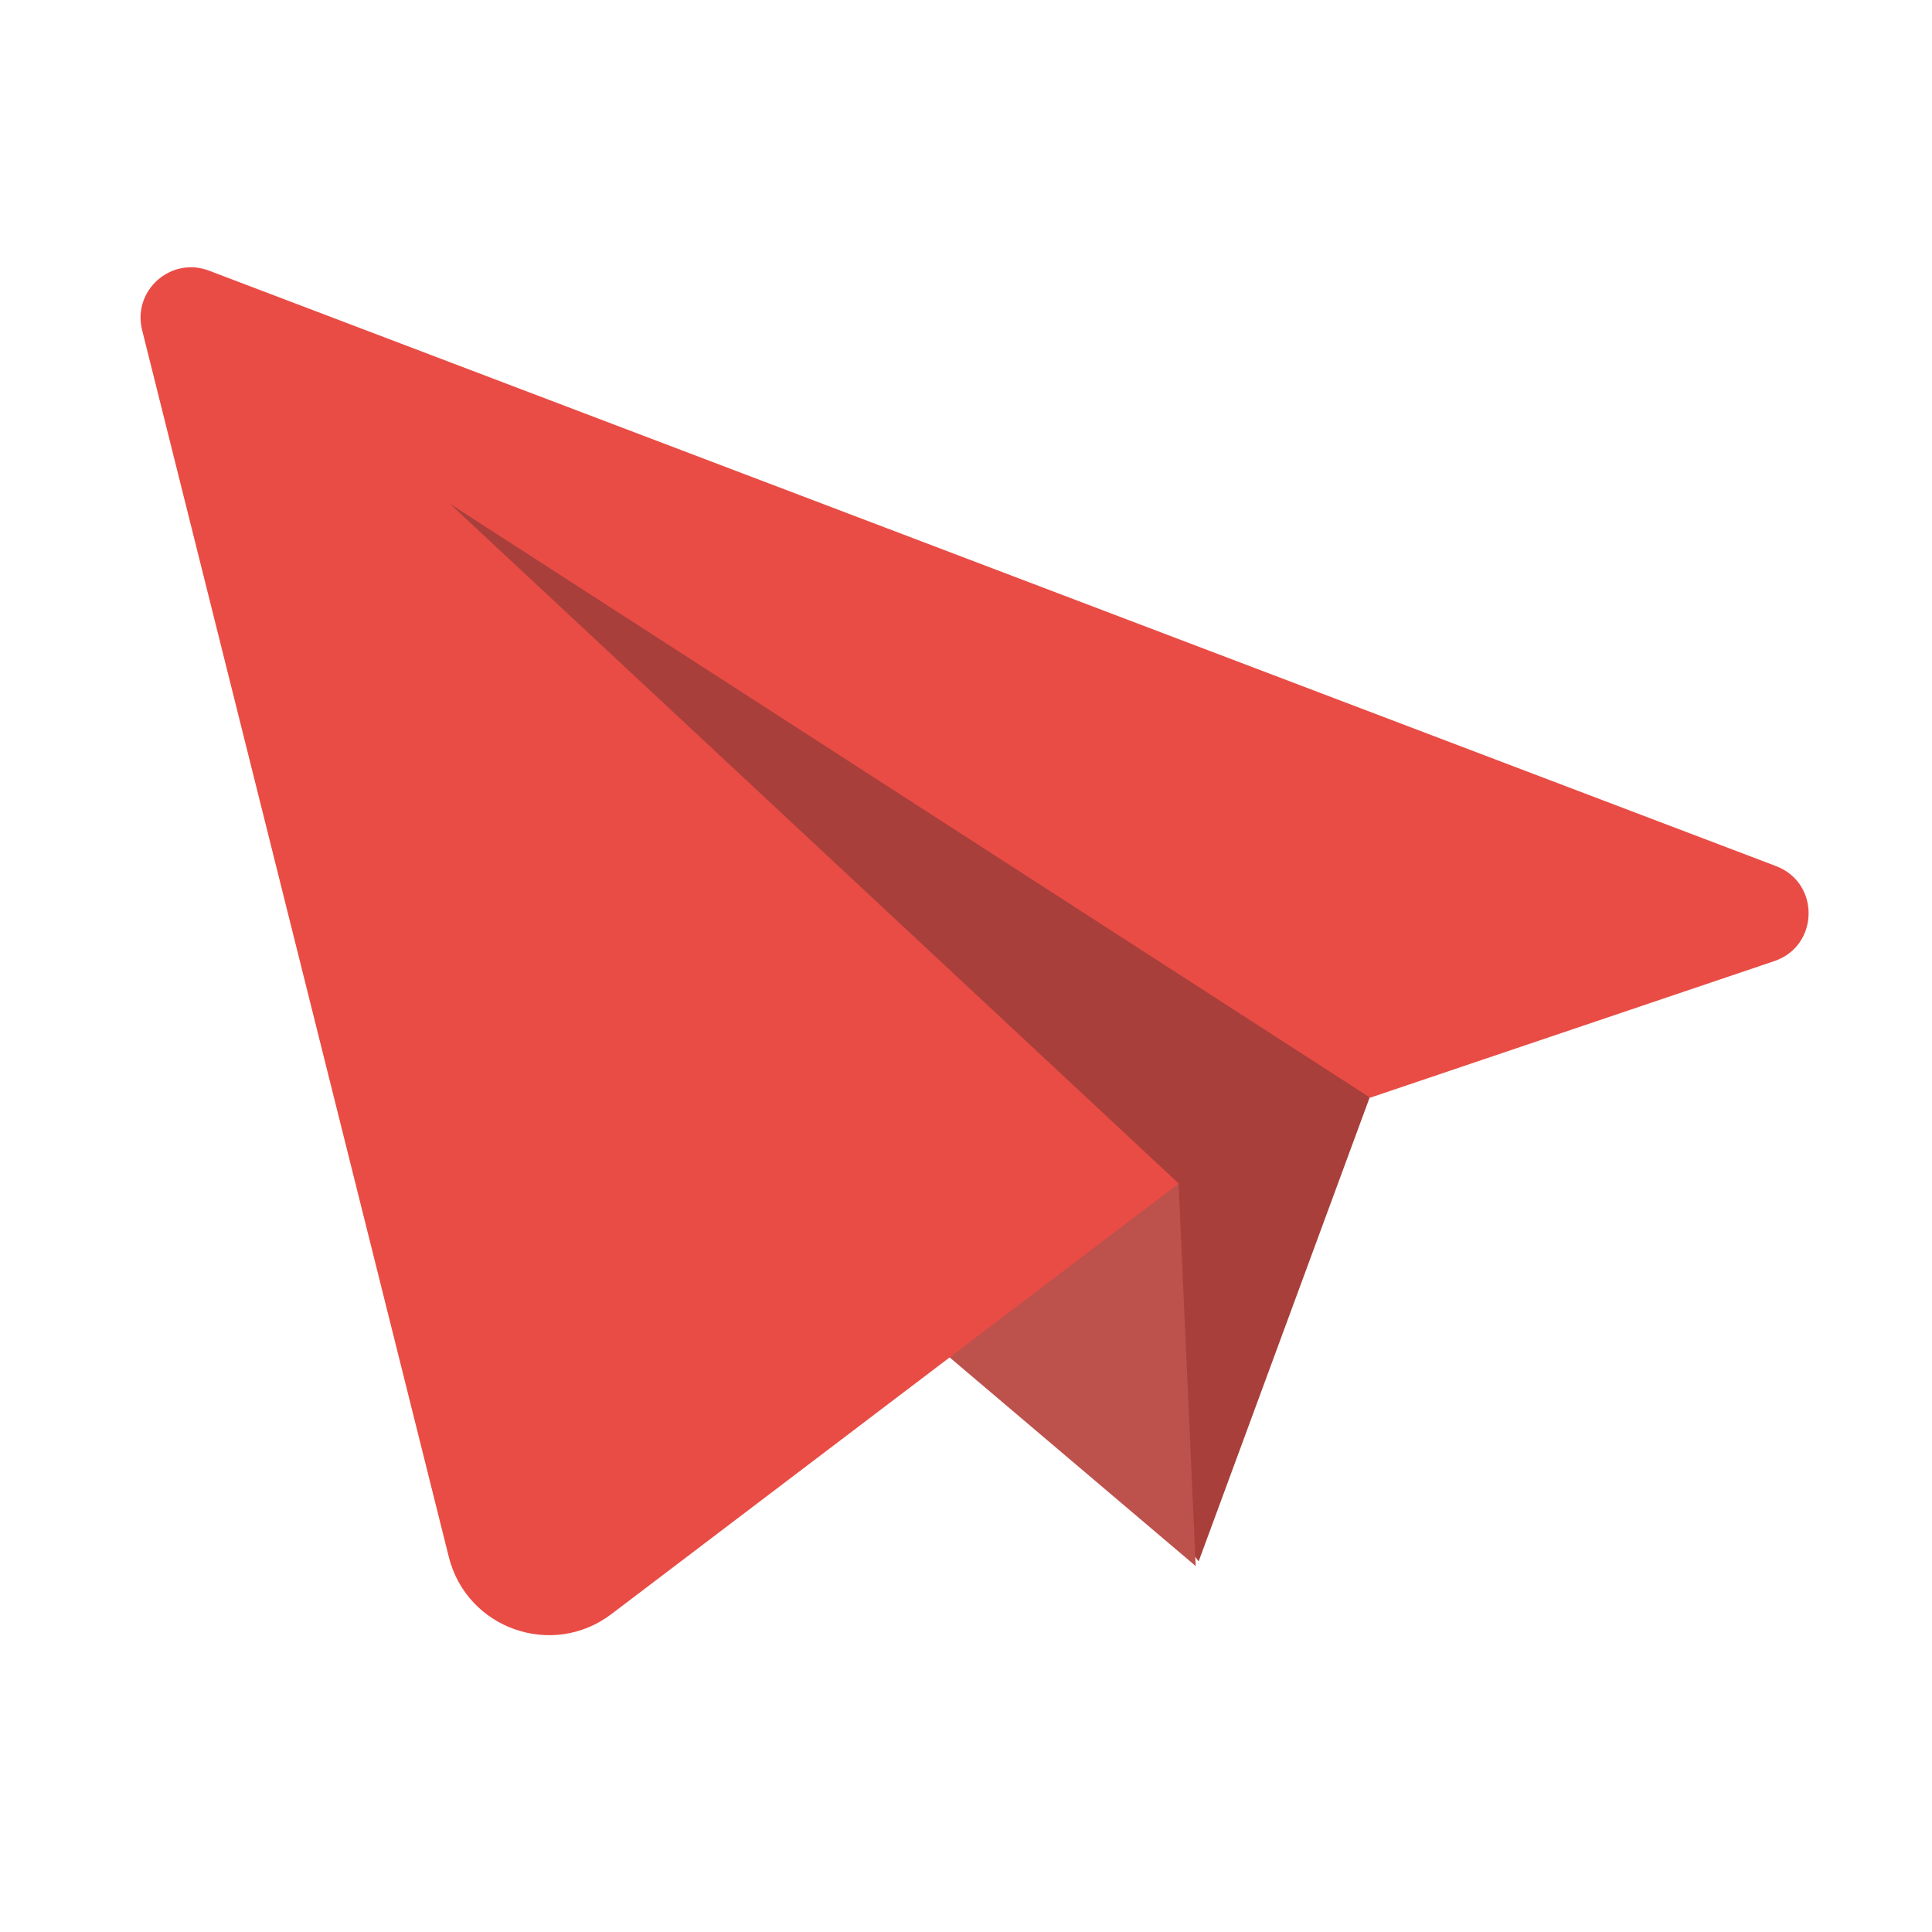
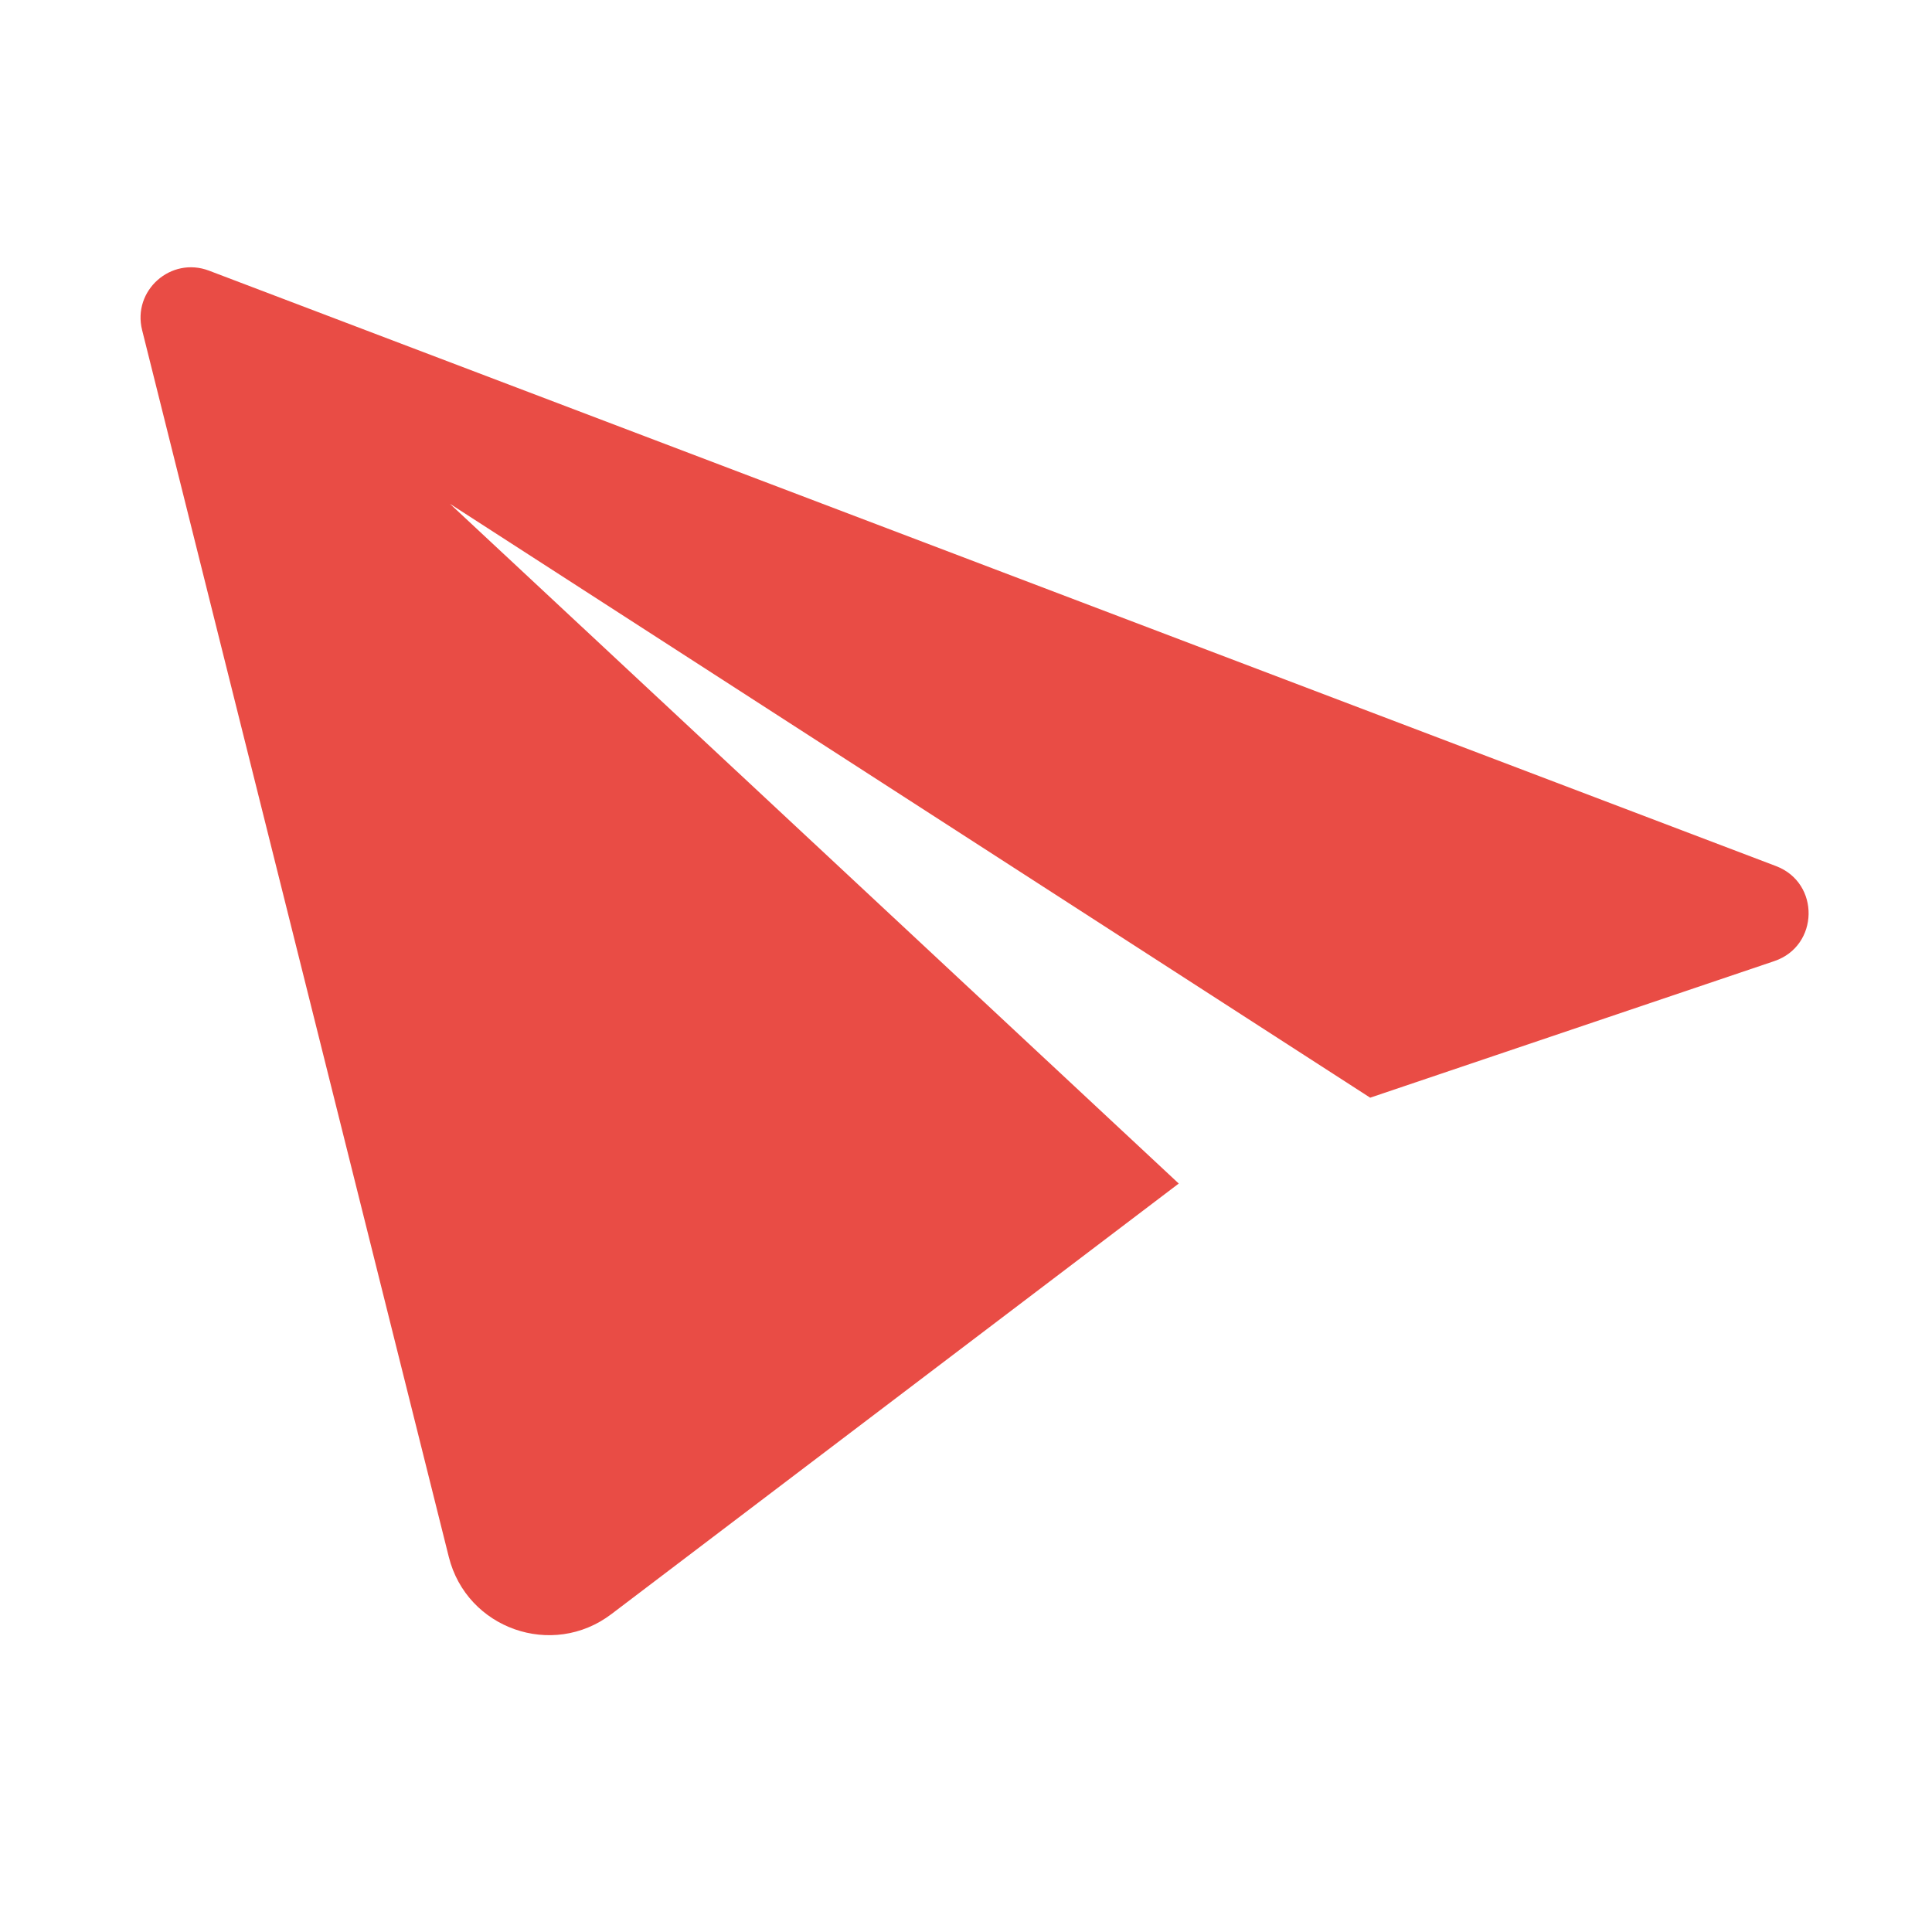
<svg xmlns="http://www.w3.org/2000/svg" width="100" height="100" viewBox="0 0 100 100" fill="none">
-   <path d="M71.312 55.671L62.041 80.82L20.888 23.662L71.312 55.671Z" fill="#A83F3B" />
-   <path d="M61.002 61.246L61.891 81.06L40.172 62.643L61.002 61.246Z" fill="#BD514C" />
  <path d="M10.818 14.009L91.928 44.829C94.22 45.7 94.159 48.962 91.837 49.747L70.92 56.816L23.289 26.077L61.012 61.26L31.645 83.546C28.59 85.864 24.16 84.306 23.23 80.586L7.356 17.086C6.842 15.037 8.844 13.259 10.818 14.009Z" fill="#E94C45" />
</svg>